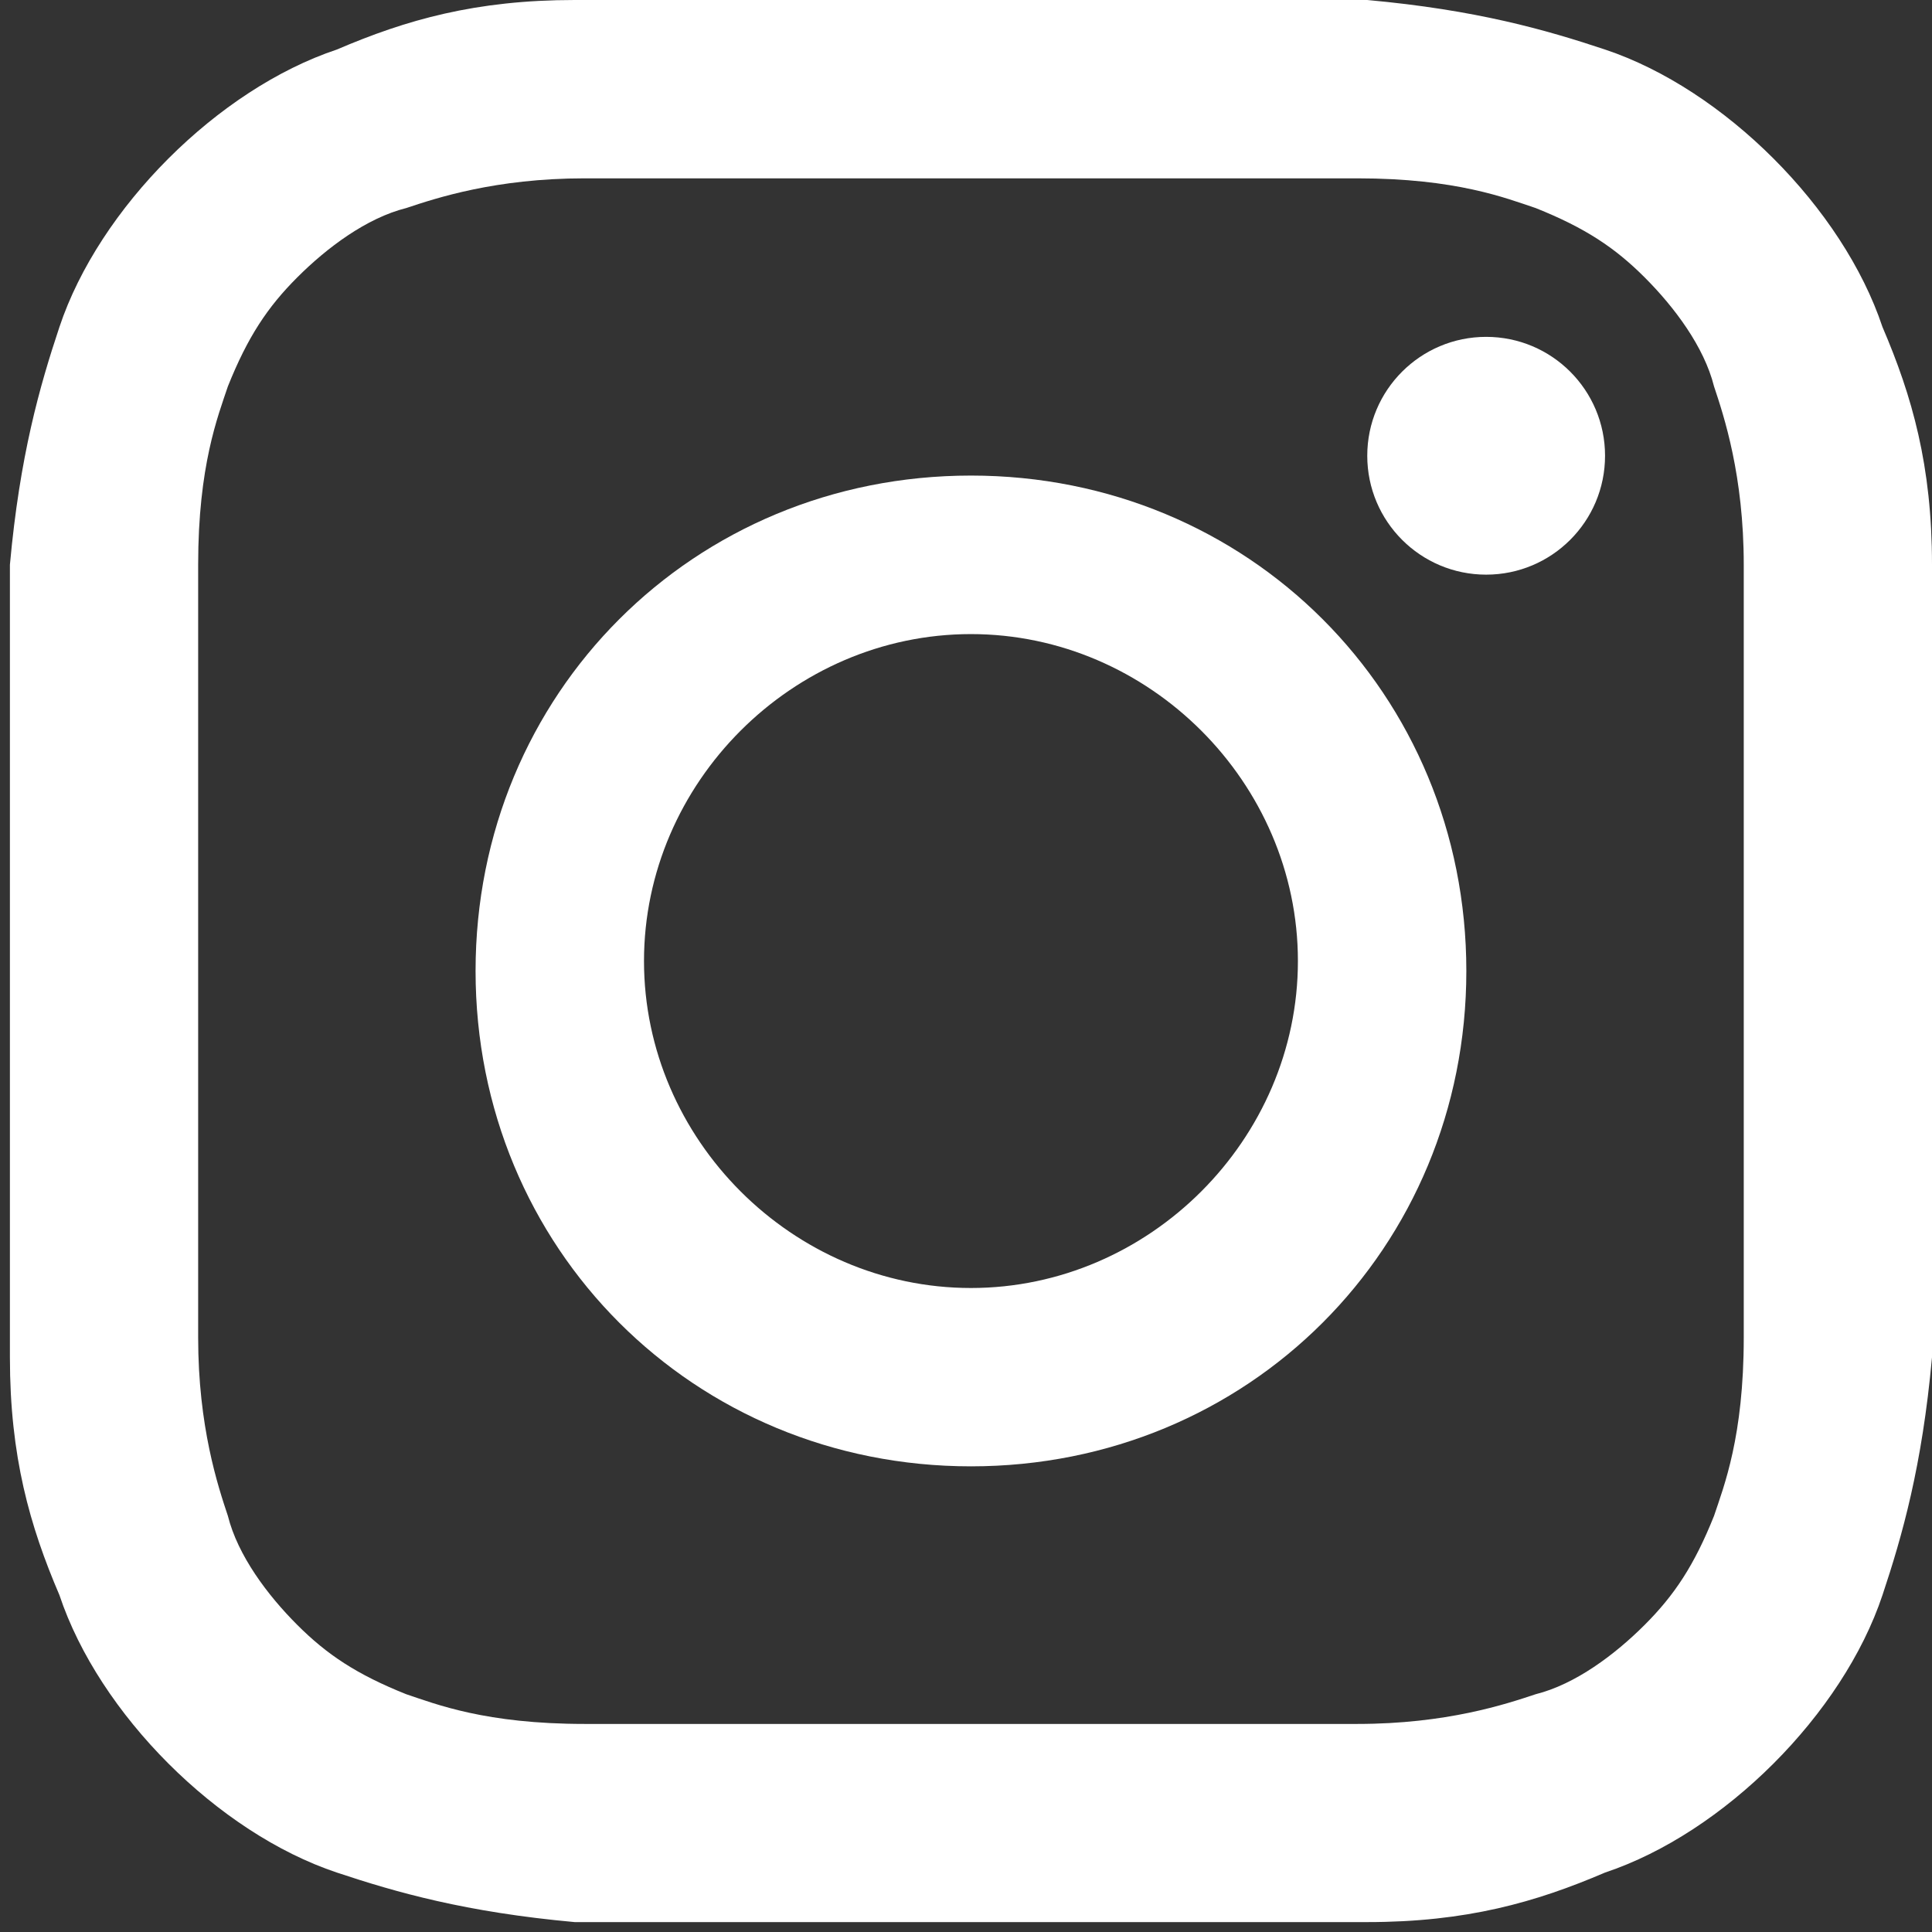
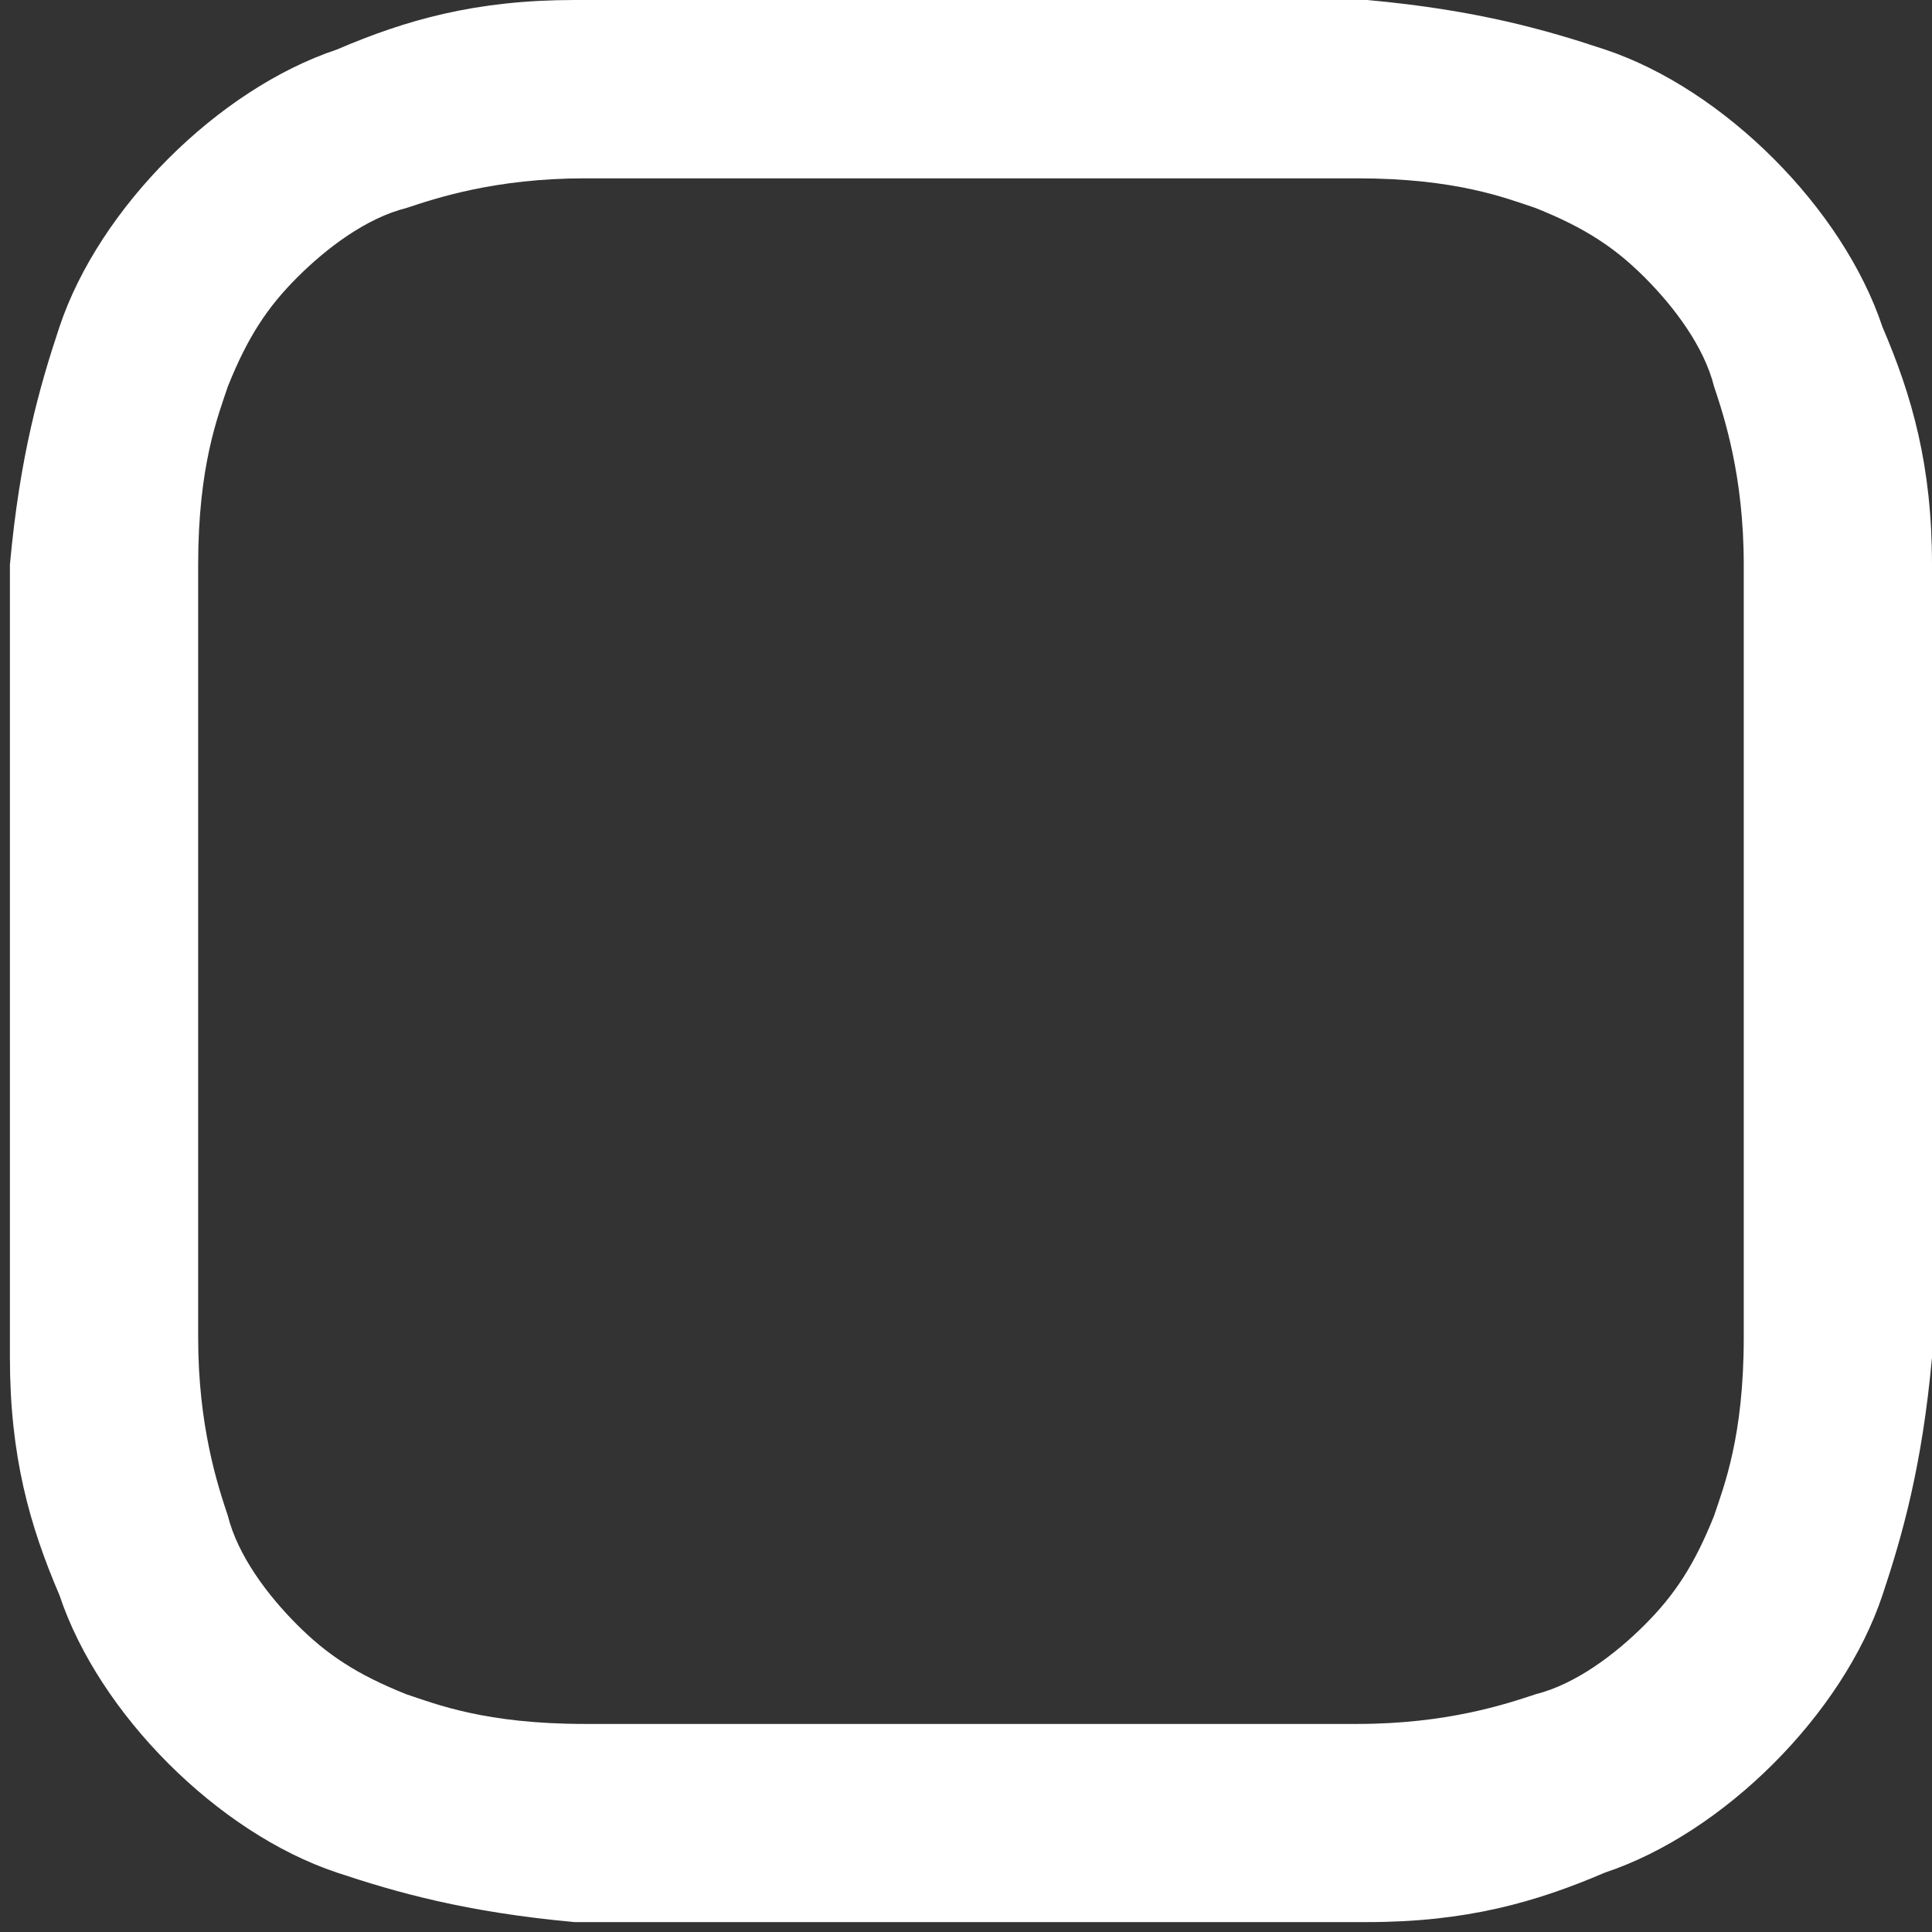
<svg xmlns="http://www.w3.org/2000/svg" id="_レイヤー_2" viewBox="0 0 19.5 19.5">
  <rect x="0" y="0" width="19.5" height="19.5" fill="#333333" stroke="none" />
  <defs>
    <style>.cls-1{fill:#fff;stroke-width:0px;}</style>
  </defs>
  <g id="SNS">
    <path class="cls-1" d="M9.8,1.8c2.6,0,2.9,0,3.9,0,1,0,1.5.2,1.8.3.5.2.8.4,1.1.7.3.3.6.7.7,1.1.1.3.3.9.3,1.8,0,1,0,1.3,0,3.9s0,2.9,0,3.9c0,1-.2,1.5-.3,1.8-.2.5-.4.8-.7,1.1s-.7.6-1.1.7c-.3.1-.9.3-1.8.3-1,0-1.3,0-3.9,0s-2.9,0-3.9,0c-1,0-1.5-.2-1.8-.3-.5-.2-.8-.4-1.1-.7-.3-.3-.6-.7-.7-1.1-.1-.3-.3-.9-.3-1.8,0-1,0-1.3,0-3.9s0-2.9,0-3.9c0-1,.2-1.5.3-1.8.2-.5.4-.8.7-1.1s.7-.6,1.1-.7c.3-.1.9-.3,1.8-.3,1,0,1.3,0,3.9,0M9.8,0c-2.6,0-3,0-4,0-1,0-1.7.2-2.4.5-.6.2-1.2.6-1.7,1.1-.5.5-.9,1.1-1.1,1.7-.2.6-.4,1.3-.5,2.4,0,1,0,1.4,0,4s0,3,0,4c0,1,.2,1.7.5,2.4.2.6.6,1.2,1.1,1.7.5.5,1.1.9,1.7,1.1.6.2,1.3.4,2.4.5,1,0,1.4,0,4,0s3,0,4,0c1,0,1.7-.2,2.4-.5.6-.2,1.2-.6,1.7-1.1.5-.5.9-1.1,1.1-1.7.2-.6.4-1.3.5-2.4,0-1,0-1.4,0-4s0-3,0-4c0-1-.2-1.7-.5-2.4-.2-.6-.6-1.2-1.1-1.7-.5-.5-1.1-.9-1.7-1.1-.6-.2-1.3-.4-2.4-.5-1,0-1.4,0-4,0h0Z" />
-     <path class="cls-1" d="M9.8,4.8c-2.8,0-5,2.2-5,5s2.2,5,5,5,5-2.2,5-5-2.2-5-5-5ZM9.8,13c-1.8,0-3.3-1.5-3.3-3.3s1.5-3.3,3.3-3.3,3.3,1.5,3.3,3.3-1.5,3.3-3.3,3.3Z" />
-     <circle class="cls-1" cx="15" cy="4.6" r="1.2" />
  </g>
</svg>